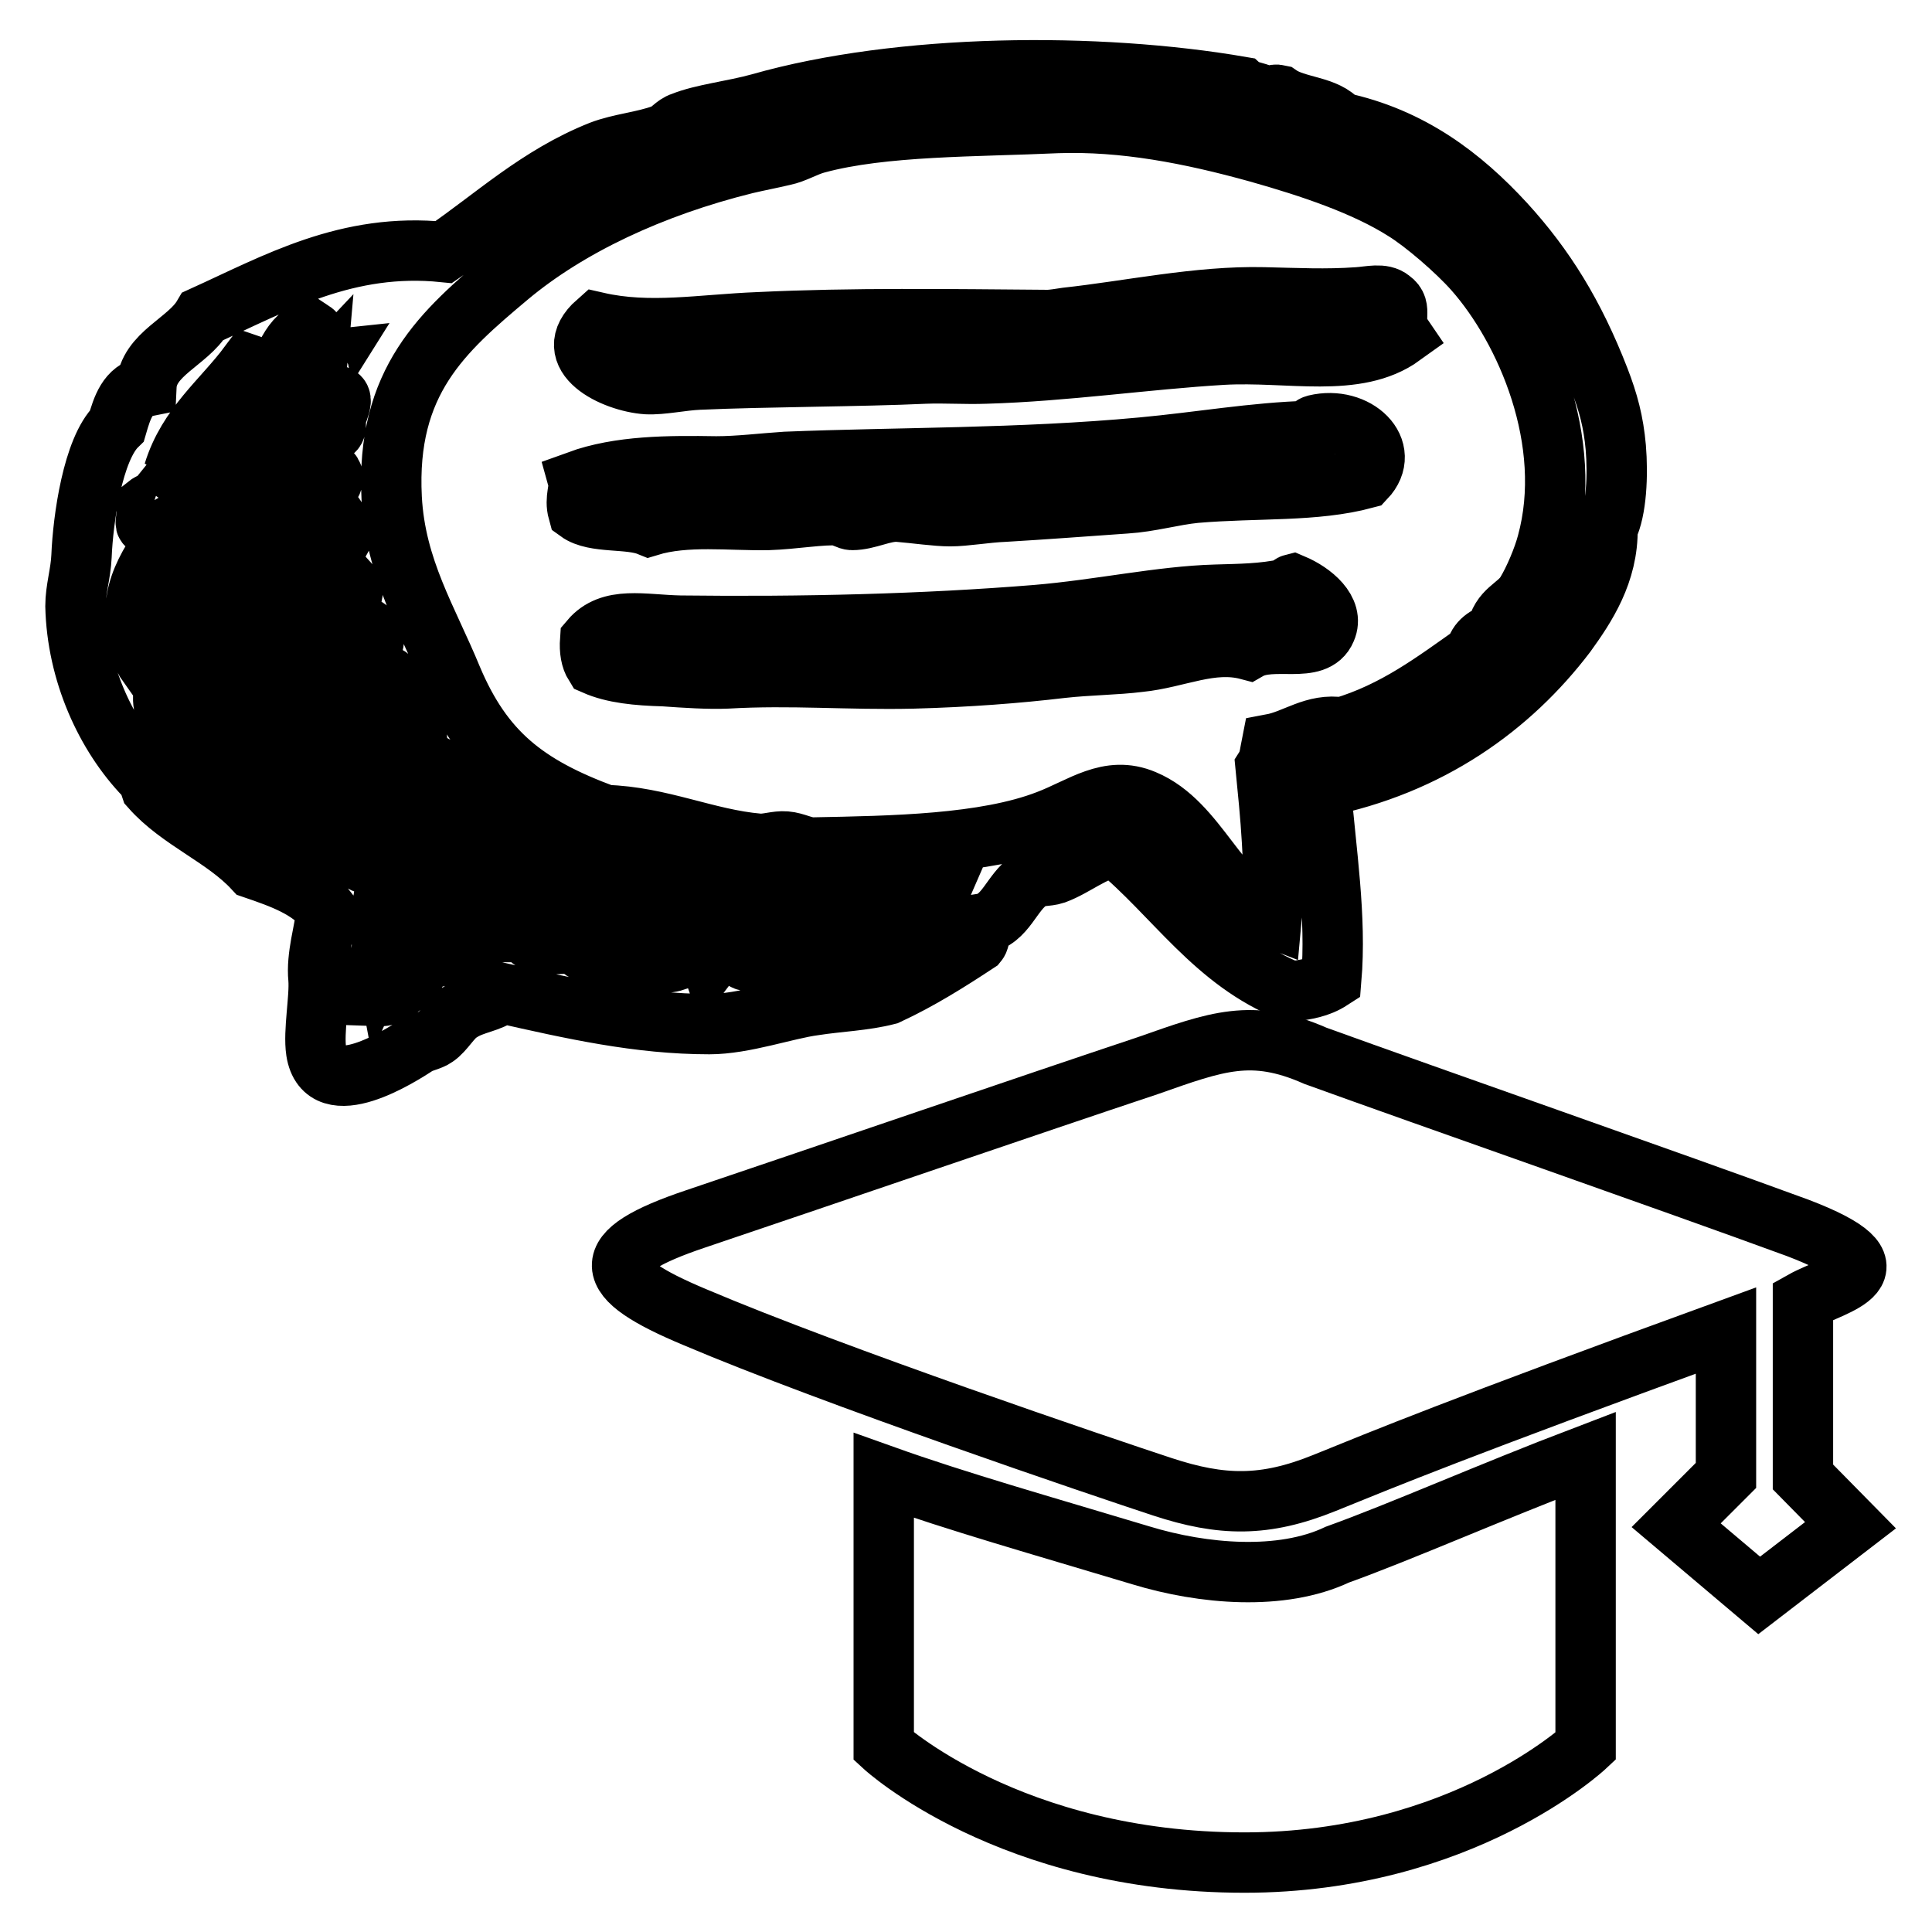
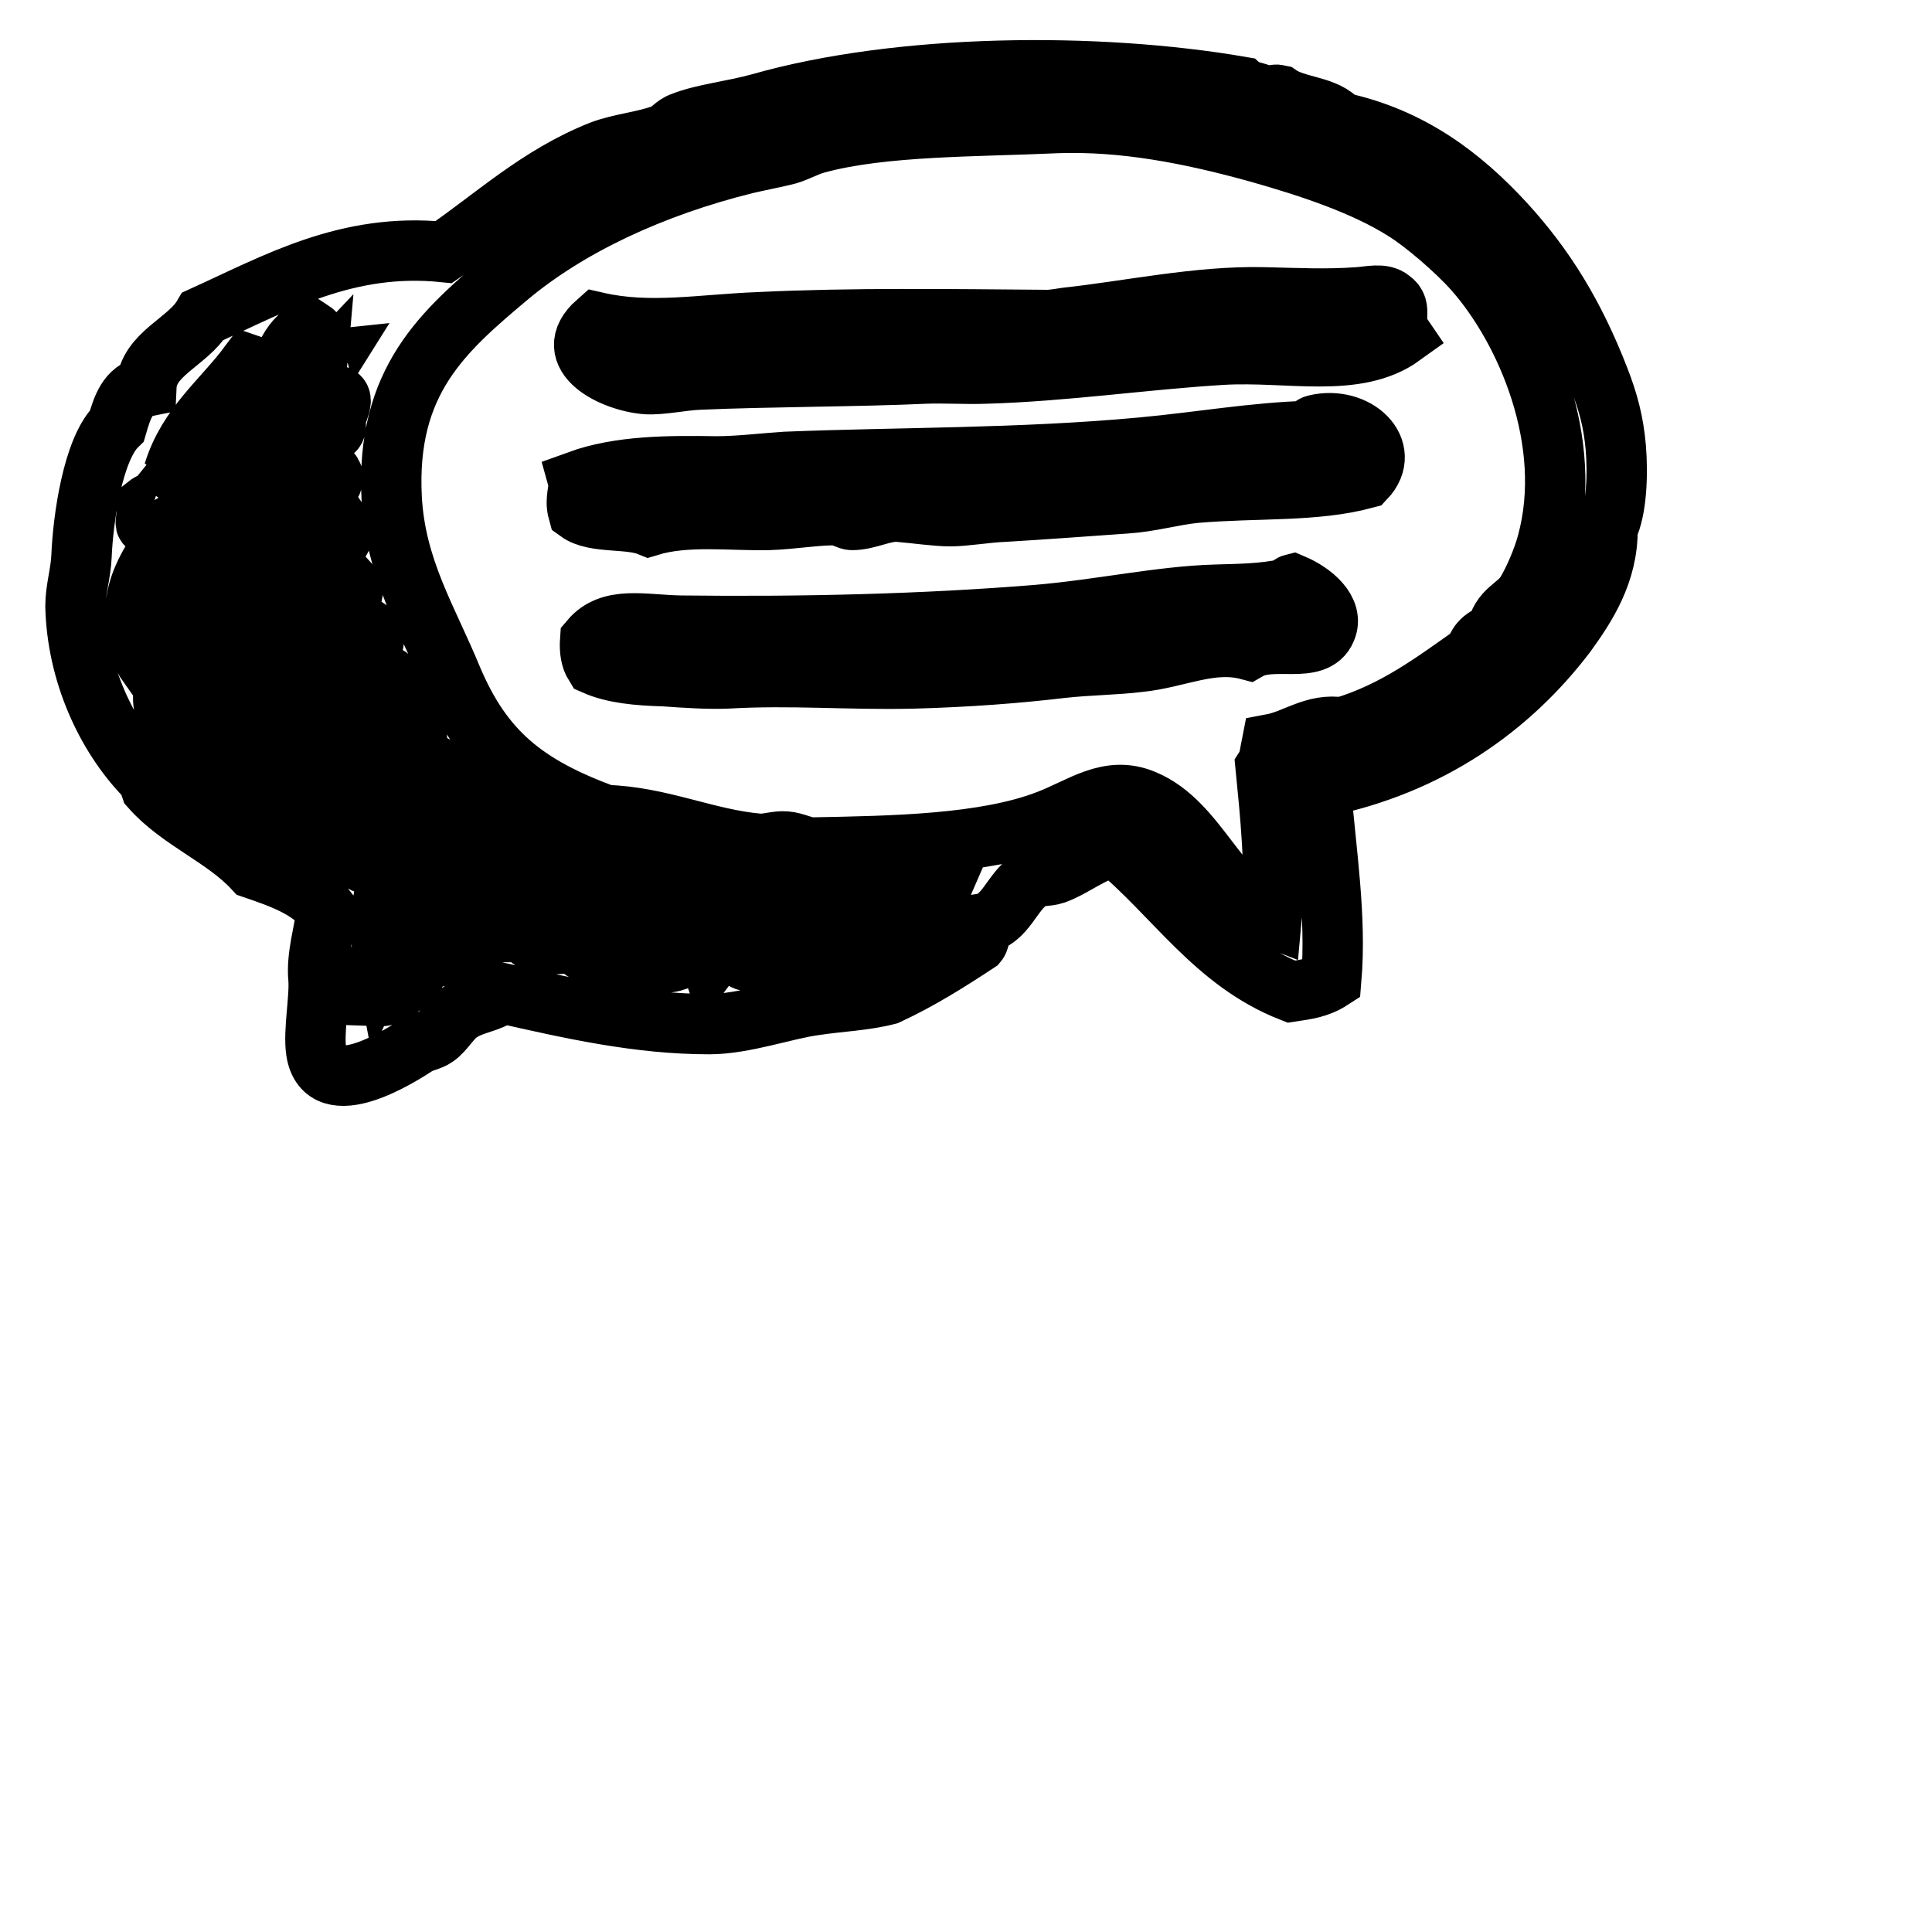
<svg xmlns="http://www.w3.org/2000/svg" version="1.1" x="0px" y="0px" viewBox="0 0 256 256" enable-background="new 0 0 256 256" xml:space="preserve">
  <g>
    <g>
-       <path stroke-width="8" fill-opacity="0" stroke="#000000" d="M238.9,172.4v23.3l6.3,6.4l-12.1,9.3l-11-9.3l6.6-6.6v-19.2c-35.7,13-45.3,17-53.2,20.2c-7.9,3.2-13.6,3.1-21.5,0.5s-43.4-14.6-62-22.5c-12.4-5.2-13.2-8.5,0.2-13c17.5-5.9,44.6-15.2,59.9-20.3c9.1-3.2,13.8-5,22.2-1.3c14.9,5.4,47,16.6,63.9,22.8C252.9,168.3,243,170.1,238.9,172.4L238.9,172.4L238.9,172.4L238.9,172.4z M177.2,206c8.6-3.1,20.3-8.3,32.9-13.1v38.5c0,0-16.4,15.4-45.2,15.4c-31.1,0-47.8-15.4-47.8-15.4v-35.9c9.8,3.5,20.8,6.6,34.1,10.6C159.4,208.6,169.8,209.5,177.2,206L177.2,206L177.2,206L177.2,206z" />
      <path stroke-width="8" fill-opacity="0" stroke="#000000" d="M185.8,44.5c-6.1,4.4-15,2-23.8,2.5c-10.1,0.6-20.9,2.2-31.4,2.5c-2.7,0.1-5.4-0.1-8,0c-8.5,0.4-21.1,0.4-30,0.8c-2.3,0.1-4.9,0.7-6.9,0.6c-4.4-0.3-11.6-3.8-6.6-8.2c7,1.6,13.8,0.3,21.4,0c12.5-0.6,25.3-0.4,38.3-0.3c0.7,0,1.8-0.2,2.5-0.3c8.3-0.9,17.5-2.9,26.1-2.7c4.5,0.1,8.3,0.3,12.5,0c1.6-0.1,3.3-0.6,4.4,0.3C186,40.9,184.3,42.3,185.8,44.5L185.8,44.5z M76.6,67.8c-0.5-1.8,0.3-3,0-4.1c5.5-2,12-2,18.3-1.9c3,0,6.1-0.4,9.2-0.6c14.8-0.6,31.1-0.4,47.2-1.9c7.6-0.7,14.9-2,22.2-2.2c0.1-0.4,0.4-0.7,0.8-0.8c5.4-1.3,10.2,3.3,6.6,7.1c-6.7,1.8-14.2,1.2-22.5,1.9c-3,0.3-6,1.2-9.2,1.4c-5.7,0.4-11,0.8-16.1,1.1c-2.5,0.1-5.2,0.6-7.2,0.6c-1.8,0-4.5-0.4-6.9-0.6c-2-0.1-4,1.1-6.1,1.1c-0.5,0-1.3-0.5-1.7-0.6c-2.2-0.2-6.1,0.5-9.4,0.6c-5.1,0.1-10.9-0.7-15.8,0.8C83.3,68.6,78.8,69.4,76.6,67.8L76.6,67.8z M78.8,88.1c-0.5-0.8-0.7-1.9-0.6-3.3c2.7-3.2,7-2,11.9-1.9c16.3,0.2,32.4-0.2,47.2-1.4c8.4-0.7,16.5-2.5,23.8-2.7c3.2-0.1,6.2-0.1,9.4-0.8c0.4-0.1,0.4-0.5,0.8-0.6c2.6,1.1,5.5,3.5,4.4,6c-1.4,3.4-7,0.8-10.3,2.7c-4.9-1.3-9.4,1.1-14.4,1.6c-3.2,0.4-6.7,0.4-10.3,0.8c-5.9,0.7-12.4,1.2-19.7,1.4c-8.7,0.2-16.1-0.5-24.7,0c-2.4,0.1-5.5-0.1-8.3-0.3C84.4,89.5,81.3,89.2,78.8,88.1L78.8,88.1z M175,104.3c0.7,8.6,2.1,17.2,1.4,25.5c-1.7,1.1-3.3,1.3-5.3,1.6c-10.2-4-15.5-12.8-23.3-19.2c-3,0.5-5.3,2.6-8,3.6c-1.2,0.4-2.2,0.1-3.3,0.8c-2.5,1.6-3.2,5.3-6.4,5.8c-0.4,0.7-0.1,1.9-0.6,2.5c-3.8,2.5-7.6,4.9-11.9,6.9c-3.1,0.8-6.5,0.9-9.7,1.4c-3.8,0.5-9.3,2.5-13.9,2.5c-9.4,0-18.2-2-27.5-4.1c-1.6,1.3-3.7,1.3-5.5,2.5c-1.2,0.7-2.1,2.5-3.3,3.3c-0.7,0.5-1.7,0.6-2.5,1.1c-2,1.3-12.2,7.9-13.3,0.8c-0.4-2.6,0.5-7.1,0.3-9.6c-0.3-3,0.8-6.3,1.1-9.1c-2.2-2.9-5.9-4.2-9.7-5.5c-3.9-4.2-9.8-6.4-13.6-10.7c-0.2-0.6-0.4-1.2-0.8-1.6c-5.2-5.4-9-13.7-9.2-22.5c0-2.2,0.7-4.3,0.8-6.6c0.2-4.9,1.5-14.2,4.7-17.3c0.7-2.4,1.4-4.7,3.9-5.2c0.2-4.3,5.5-5.9,7.5-9.3c9.7-4.4,19.1-9.8,31.9-8.5c6.6-4.5,12.5-10.1,20.8-13.4c2.6-1,5.6-1.2,8.3-2.2c0.9-0.3,1.5-1.3,2.5-1.6c2.7-1.1,6.7-1.5,10.3-2.5c18.6-5.3,44.7-5.5,63.8-2.2c0.8,0.7,2.5,0.7,3.3,1.4c0.7,0,0.8-0.5,1.7-0.3c2.3,1.6,6.3,1.4,8,3.6c9.4,2,16.2,7.2,21.9,13.4c5.3,5.8,9.2,12.1,12.5,20.6c1.2,3.1,1.9,5.7,2.2,9.1c0.3,3.6,0.1,8.3-1.1,10.7c0.1,5.9-2.9,10.4-5.5,14C200.2,93.6,189.5,101.4,175,104.3L175,104.3z M177.8,96.4c7.1-2.1,12.3-6.1,17.7-9.9c0.3-1.6,1.5-2.2,2.8-2.7c0.5-3,2.7-3.3,3.9-5.2c1.1-1.8,2.3-4.7,2.8-6.6c3.7-13.5-2.8-28.4-9.7-36.2c-2.3-2.6-6.6-6.3-9.2-7.9c-5.2-3.3-12.3-5.7-19.4-7.7c-9-2.5-17.8-4.2-26.6-3.9c-10.7,0.5-23.1,0.3-31.9,2.7c-1.5,0.4-2.9,1.3-4.4,1.6c-1.7,0.4-3.3,0.7-5,1.1C86.3,24.8,75.3,30,67.4,36.6c-8.7,7.3-16.3,13.9-15.5,29.4c0.5,9.4,4.8,16.1,8,23.9c4.1,9.7,9.7,14.2,20.3,18.1c7.3,0.2,13.4,3.2,20.3,3.8c1.1,0.1,2.4-0.4,3.6-0.3c1.3,0.1,2.4,0.8,3.6,0.8c10.6-0.2,22.8-0.4,31.1-3.6c4.5-1.7,8.1-4.7,12.8-2.7c7.2,3,9.8,12.9,16.9,15.6c0.6-6.4-0.2-13.9-0.8-20c0.5-0.8,0.6-2,0.8-3C171.7,98,174.1,95.8,177.8,96.4L177.8,96.4z M35.8,51.1c-1.7,2.3-3.8,4.2-5.5,6.6c-1.9,2.5-3.4,5.5-4.4,8.5c-2.7,4.1-6.9,8.2-7.8,13.2c2.9-2.4,4.1-6.4,6.6-9.1c2.4-7.2,7.9-11.4,11.1-17.8c1.3-1.1,2.6-2.2,3.1-4.1c1.5-0.8,2.2-2.4,2.8-4.1c0-0.3-0.3-0.4-0.6-0.6C38,45,37.6,48.7,35.8,51.1L35.8,51.1z M42.5,49.8c0.4-0.8,0.9-1.4,1.4-2.2C42.9,47.7,41.8,49,42.5,49.8L42.5,49.8z M23,62.6c4-3.9,6.4-9.4,10-13.7c0.3,0,0.3-0.5,0-0.6C29.5,53,24.9,56.4,23,62.6L23,62.6z M37.5,56.6c1.7-1.8,4.2-4.2,4.4-6.6C40.1,51.9,38.9,54.4,37.5,56.6L37.5,56.6z M43,55.3c-0.7,1.1-1.8,2-2.5,3c-0.8,1.3-0.9,2.7-1.7,4.1c-0.5,1.1-1.9,1.8-2.5,2.7c-1.9,3-4.1,6.9-6.4,10.4c-2.9,4.6-5.7,8.8-6.1,13.7c-4,2-1.8,7,1.1,8.8c1.8-2.1-1.9-2.1-2.2-3.8c-0.4-2,2.7-5.8,3.3-6.9c1.3-2.4,2.6-5.2,4.2-7.9c1.8-3.3,3.7-6.4,5.3-9.6c1.1-2.2,3.2-4,4.2-6c1.1-2.5,1.8-4.5,3.1-6c0.5-0.5,1.7-0.3,1.7-1.4c-0.6-0.8,1.4-3.4,0.3-3.9C43.4,52.9,43.6,54.3,43,55.3L43,55.3z M33,64c1.9-0.5,2.8-4.3,4.2-6.3c-0.1-0.2-0.2-0.3-0.6-0.3C35.2,59.4,33.9,61.5,33,64L33,64z M41.9,65.1c1.6,0.3,3-1.9,1.7-2.7C42.3,62.6,42.5,64.3,41.9,65.1L41.9,65.1z M29.4,66.8c-0.1,1-0.7,1.4-0.8,2.5c-0.3,0.3-1,0.1-0.8,0.8c-1.6,3.6-4.3,7.1-6.6,10.4c-1.3,1.8-3.4,5-1.7,7.4c4.3-7.4,8.9-14.4,13.3-21.7c0-0.3,0-0.8-0.3-0.8C31.7,66.1,30.4,66.2,29.4,66.8L29.4,66.8z M19.4,69.5c0.5-1,2.7-1.9,1.7-3.6c-0.4,0.5-1.2,0.7-1.7,1.1C19.7,67.9,19.1,69.4,19.4,69.5L19.4,69.5z M41.6,72.2C39.1,76.9,35,82.5,32.8,87c-0.7,1.5-1.3,4.1-2.5,5.8c-0.9,1.2-0.1,3.2-0.6,4.7c-0.4,1.5-2.2,2.4-2.8,3.8c0.4,0.3,0.7,0.8,1.4,0.8c4.8-10.8,11-20.2,16.6-30.2c-0.5-1.2,0.3-3.6-1.1-3.8C42.5,68.9,41.8,70.3,41.6,72.2L41.6,72.2z M45.2,76.9c-2.9,5.3-6.4,10-8.6,15.9c0.9,0.3,1.3,0,2.2,0.6c2-2.5,3-6.4,5-9.3c0.3-0.5,1.1-0.7,1.4-1.1c0.2-0.4-0.2-1,0-1.4c1-2.4,2.4-2.9,0.8-4.6C45.8,76.9,45.5,76.9,45.2,76.9L45.2,76.9z M36.6,104.3c-0.1,0.7,0,2.3-0.3,3.6c2.6-0.7,1.6-5,4.2-5.8c1.3-3.8,4.7-9.6,6.9-13.4c1.2-2,3.8-4.3,0.6-5.8C44,89.8,39.8,96.6,36.6,104.3L36.6,104.3z M50.5,89.5c-3.8,6.6-8.1,13.5-10.5,20.6c1.1,0.7,2,1.4,3.6,1.6c3.4-6.1,4-15.1,9.2-19.5c-0.7-0.7-0.5-2.4-1.7-2.7C50.9,89.5,50.7,89.5,50.5,89.5L50.5,89.5z M46.6,113.4c0.8,0.3,1.2,0.8,2,1.1c2-2.8,2.9-6.6,4.4-10.4c1.6-4,4-6.6,0.3-9.3C50.5,100.4,48.9,107.2,46.6,113.4L46.6,113.4z M31.9,104.9c1.7-0.3,2.5-3,2.2-4.4C33.1,101.5,30.7,103.3,31.9,104.9L31.9,104.9z M50.8,126.3c3.2-7.2,7-13.8,9.7-21.4c-1.2-1-1.6-2.8-3.1-3.6C54.6,109.1,49.1,117.3,50.8,126.3L50.8,126.3z M63,106.8c-3.3,6.6-6.8,14.3-8.6,21.4c-1.9,1.1-3.2-0.6-4.1-1.4c-0.6,1.8,0,3-0.3,5.2c2.4,0.1,3-1.6,4.7-2.2c2.9-7.9,7.5-14.1,11.1-21.4C65,107.7,64.4,106.9,63,106.8L63,106.8z M68.5,109.8c-4,4.6-6.4,10.9-9.2,16.7c2.6-0.6,3.4-3,6.6-3c2-3.9,4.4-7.3,6.1-11.5C71.2,111,70,110.3,68.5,109.8L68.5,109.8z M75.2,112.8c-1.9,3.6-4.2,6.8-5.3,11.2c0.7,1,2.1,1.2,3.9,1.1c1.2-4.4,4.1-6.9,5-11.5C77.8,113.2,76.6,112.9,75.2,112.8L75.2,112.8z M81.8,114.8c-1.6,3.6-3.6,6.9-4.7,11c0.9,0.8,3,0.5,4.2,1.1c2-3.6,3.8-7.4,5.6-11.2C85.6,114.9,83.9,114.7,81.8,114.8L81.8,114.8z M90.4,116.1c-2.2,3.3-4.8,6.3-5.3,11.2c2.1-0.1,2.6,0.6,4.4,0c1.6-3.6,3.7-6.6,5.3-10.1C93.4,116.9,92.1,116.3,90.4,116.1L90.4,116.1z M97.4,118c-0.7,3.2-4.4,6.2-3.3,9.3c2.2-2.9,4.4-5.7,5.8-9.3C98.6,118,98.5,117.7,97.4,118L97.4,118z M114.3,118.6c-1,1.8-1.9,3.7-1.9,6.3c1.4-0.1,2.6-0.4,3.6-0.8c0-3.2,3.1-5.5,5.3-2.7c0.9-1.1,2.5-1.6,3.1-3C120.7,118.3,116.8,118.3,114.3,118.6L114.3,118.6z M98.5,127.1c0.7,0.6,1.6-0.2,2.5-0.3c0.6-3.2,3.2-4.6,3.3-8.2C100.8,119.9,99.7,123.5,98.5,127.1L98.5,127.1z M104.9,126.3h3.1c1.1-2,1.7-4.5,2.5-6.9C106.4,117.5,106.2,123.8,104.9,126.3L104.9,126.3z" />
    </g>
  </g>
</svg>